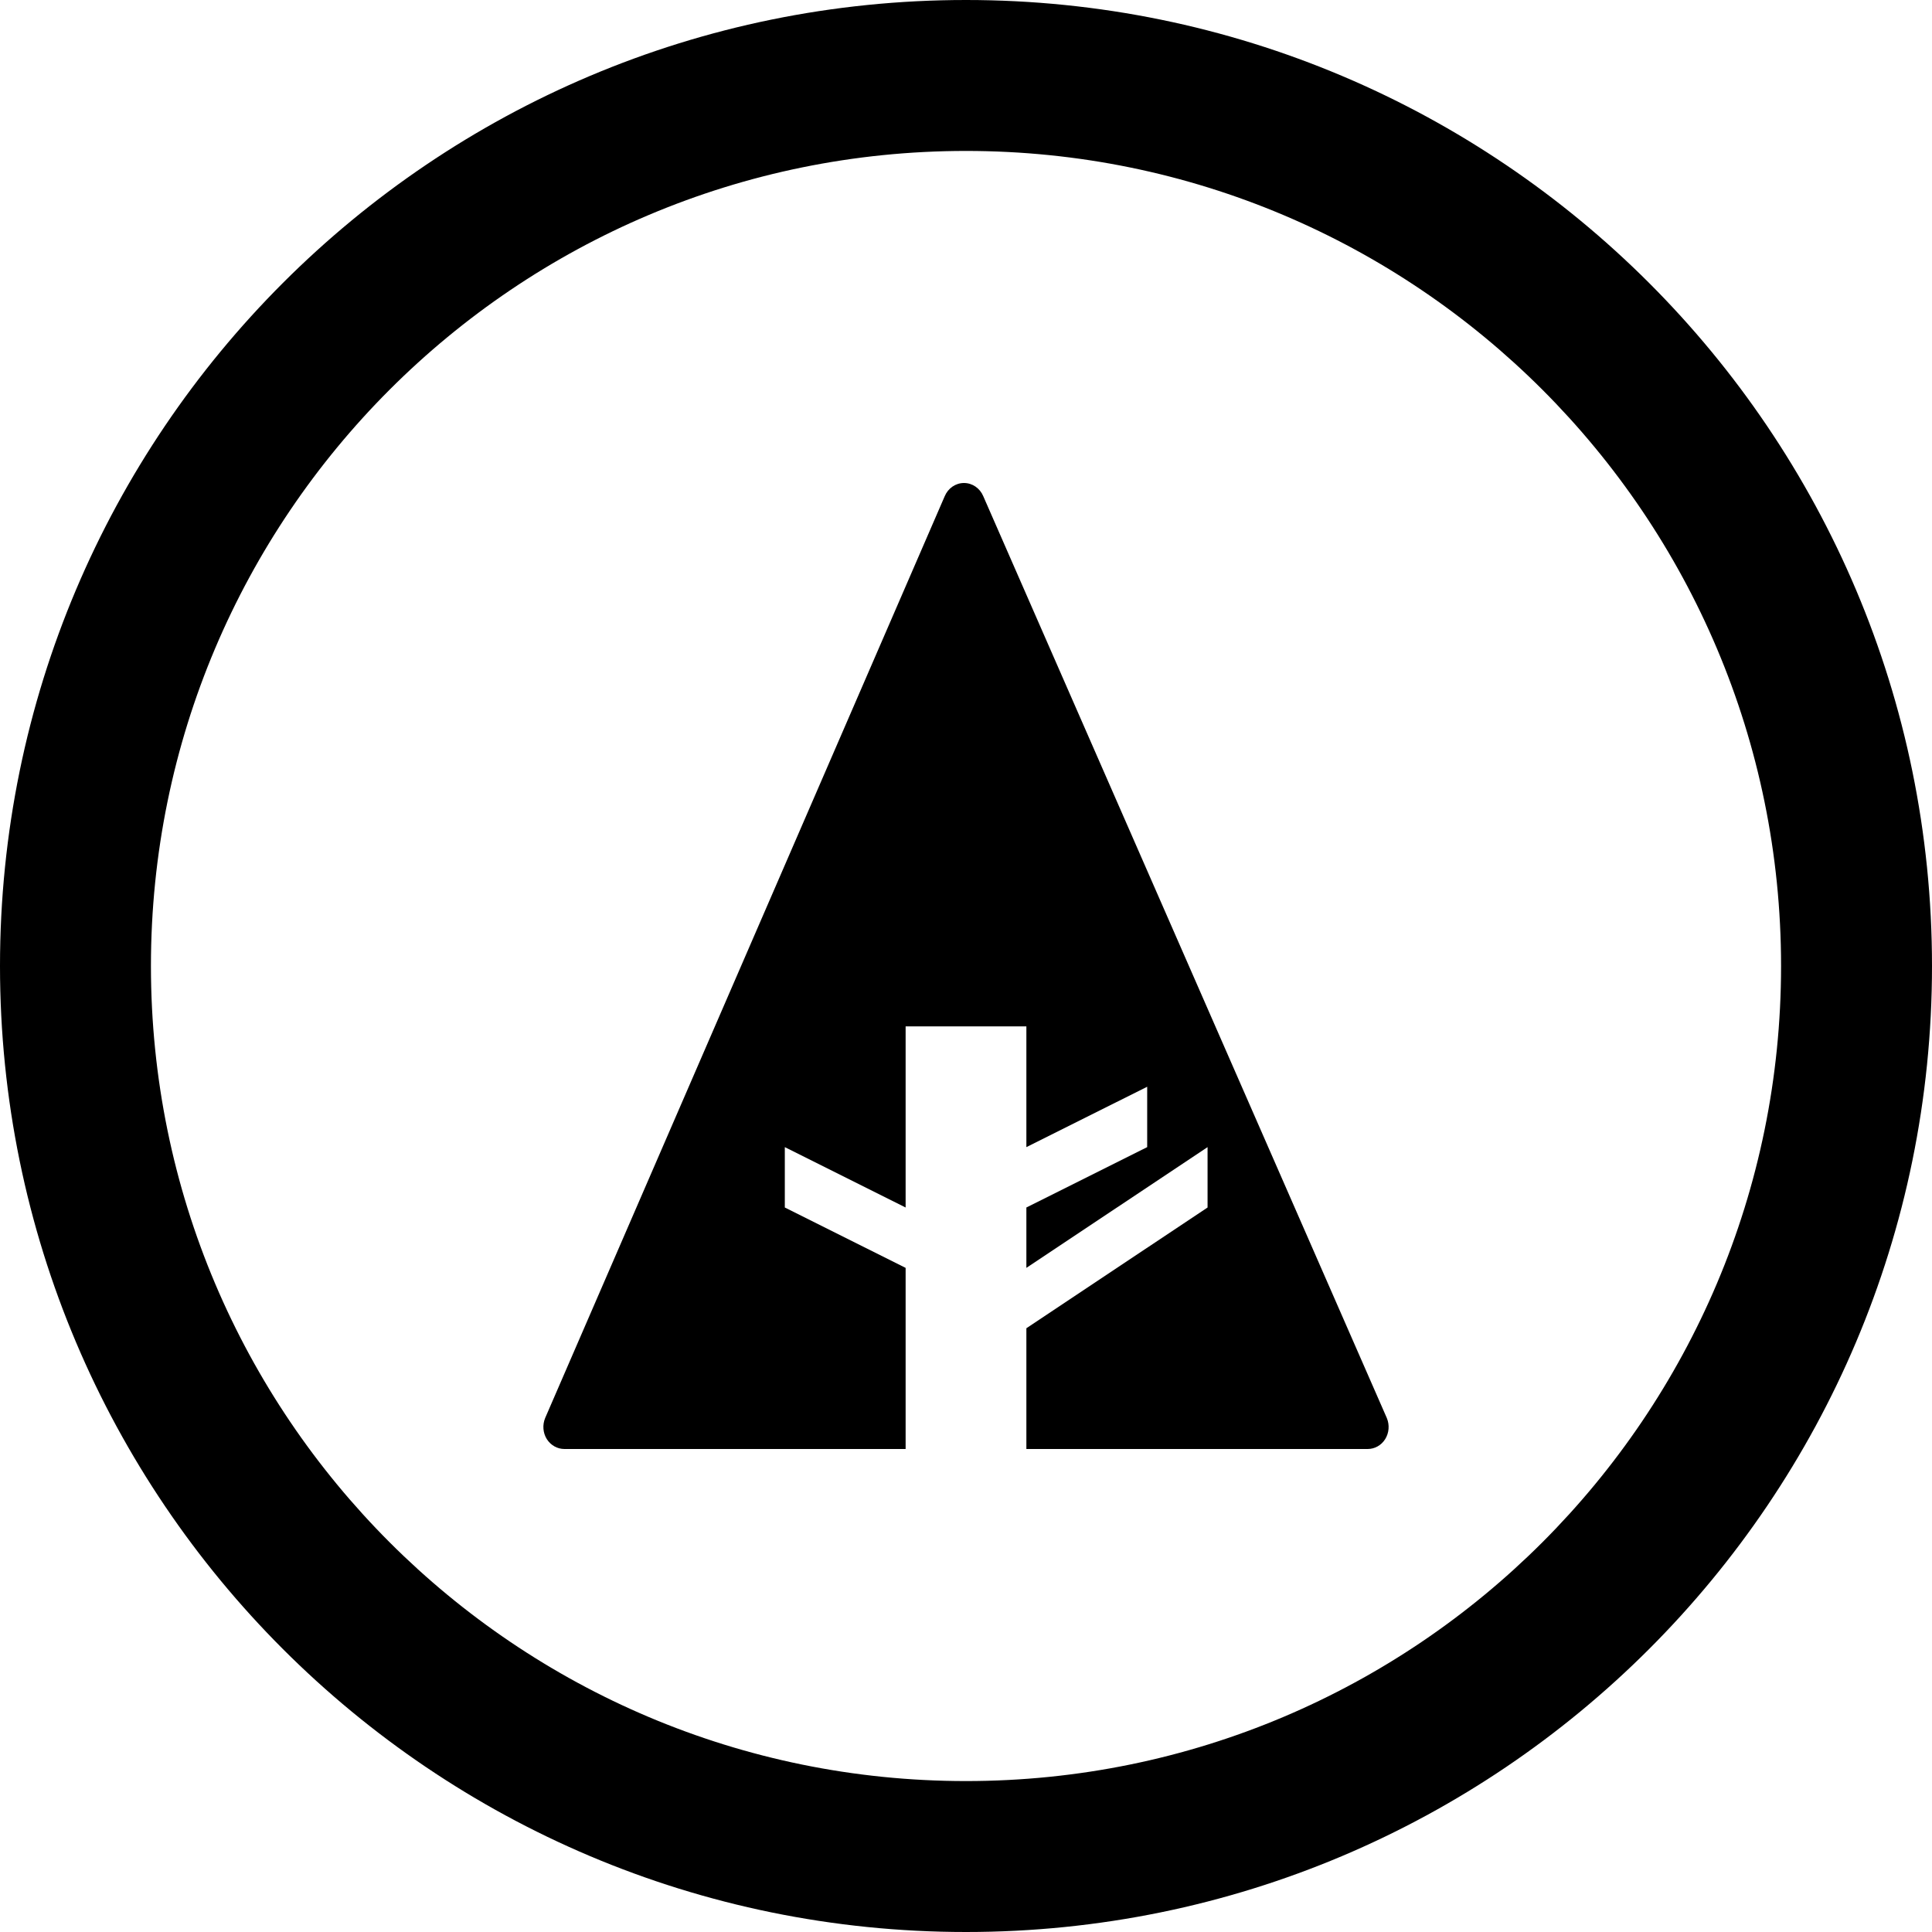
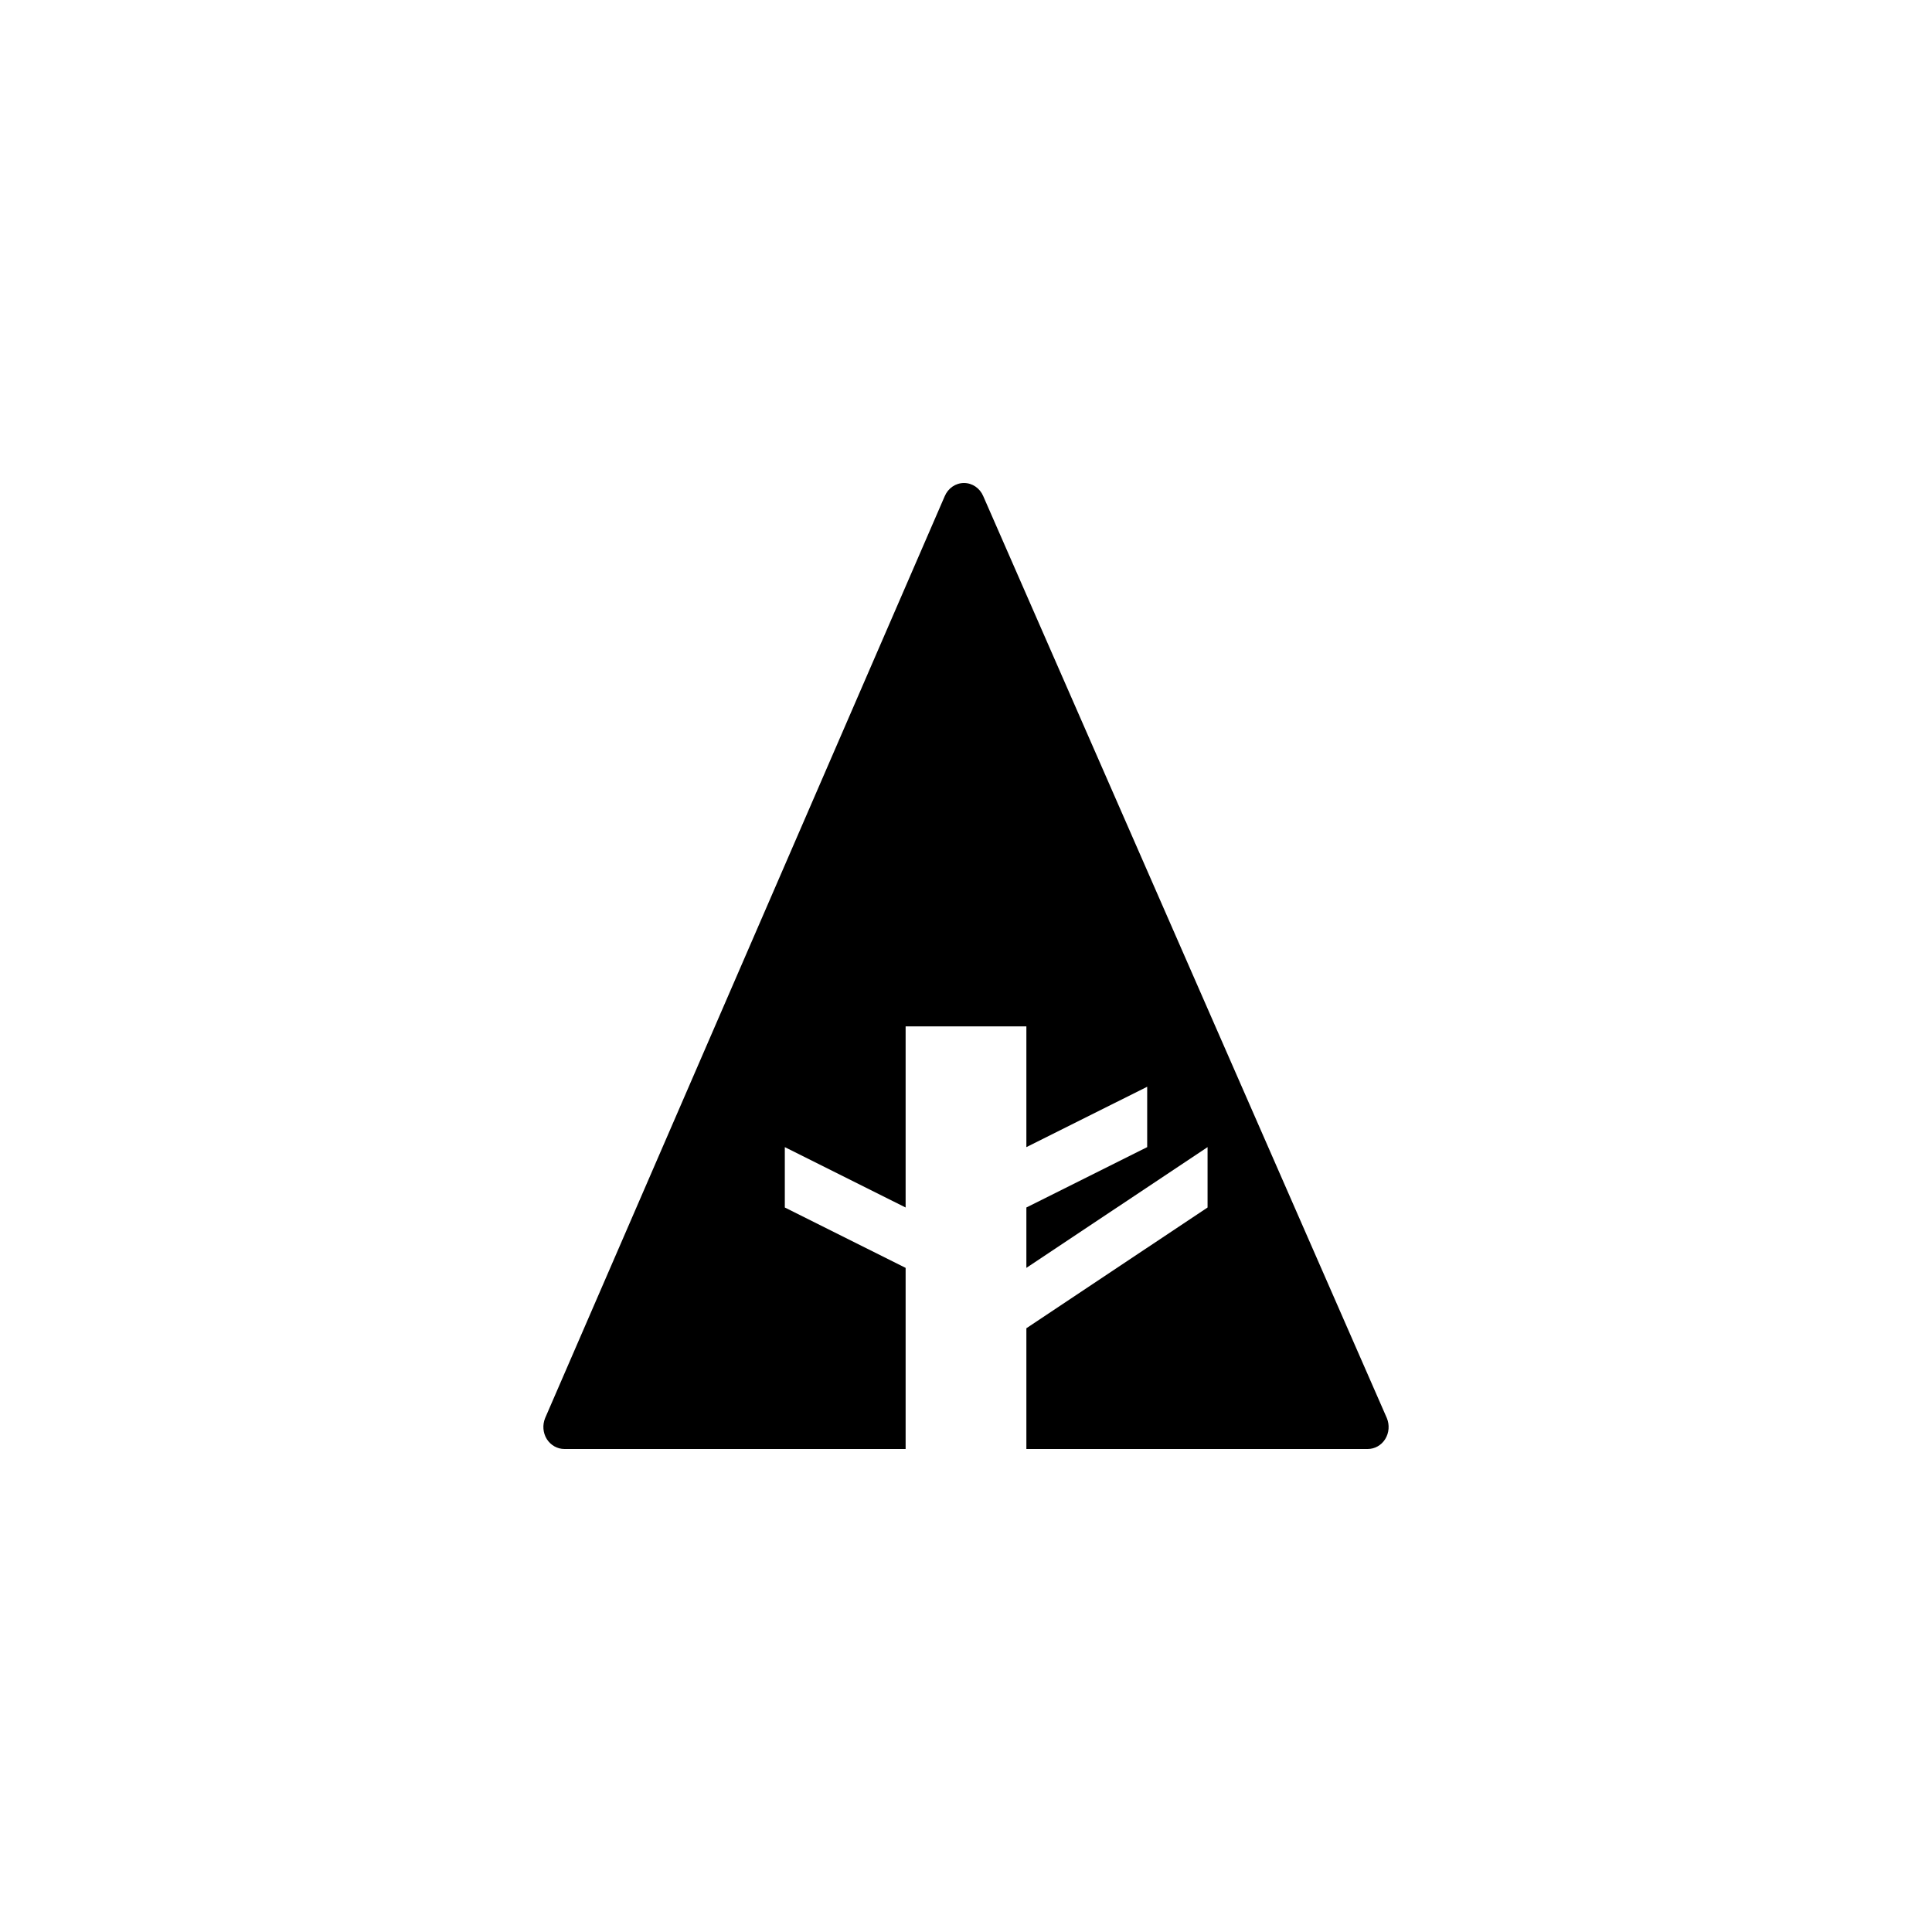
<svg xmlns="http://www.w3.org/2000/svg" fill="#000000" version="1.1" id="Layer_1" width="800px" height="800px" viewBox="0 0 512 512" enable-background="new 0 0 512 512" xml:space="preserve">
-   <path d="M256,0C114.609,0,0,114.609,0,256s114.609,256,256,256s256-114.609,256-256S397.391,0,256,0z M256,472  c-119.297,0-216-96.703-216-216S136.703,40,256,40s216,96.703,216,216S375.297,472,256,472z" />
  <path fill-rule="evenodd" clip-rule="evenodd" d="M367.531,375.812L260.578,131.5c-0.891-2.125-2.891-3.5-5.109-3.5l0,0  c-2.219,0-4.219,1.375-5.109,3.5L144.469,375.797c-0.75,1.828-0.594,3.922,0.438,5.578c1.031,1.625,2.781,2.625,4.656,2.625H240v-48  l-32.016-16v-16L240,320v-48h32v32l32.016-16v16L272,320v16l48.016-32v16L272,352v32h90.438c1.875,0,3.625-0.969,4.656-2.625  S368.281,377.625,367.531,375.812z" />
</svg>